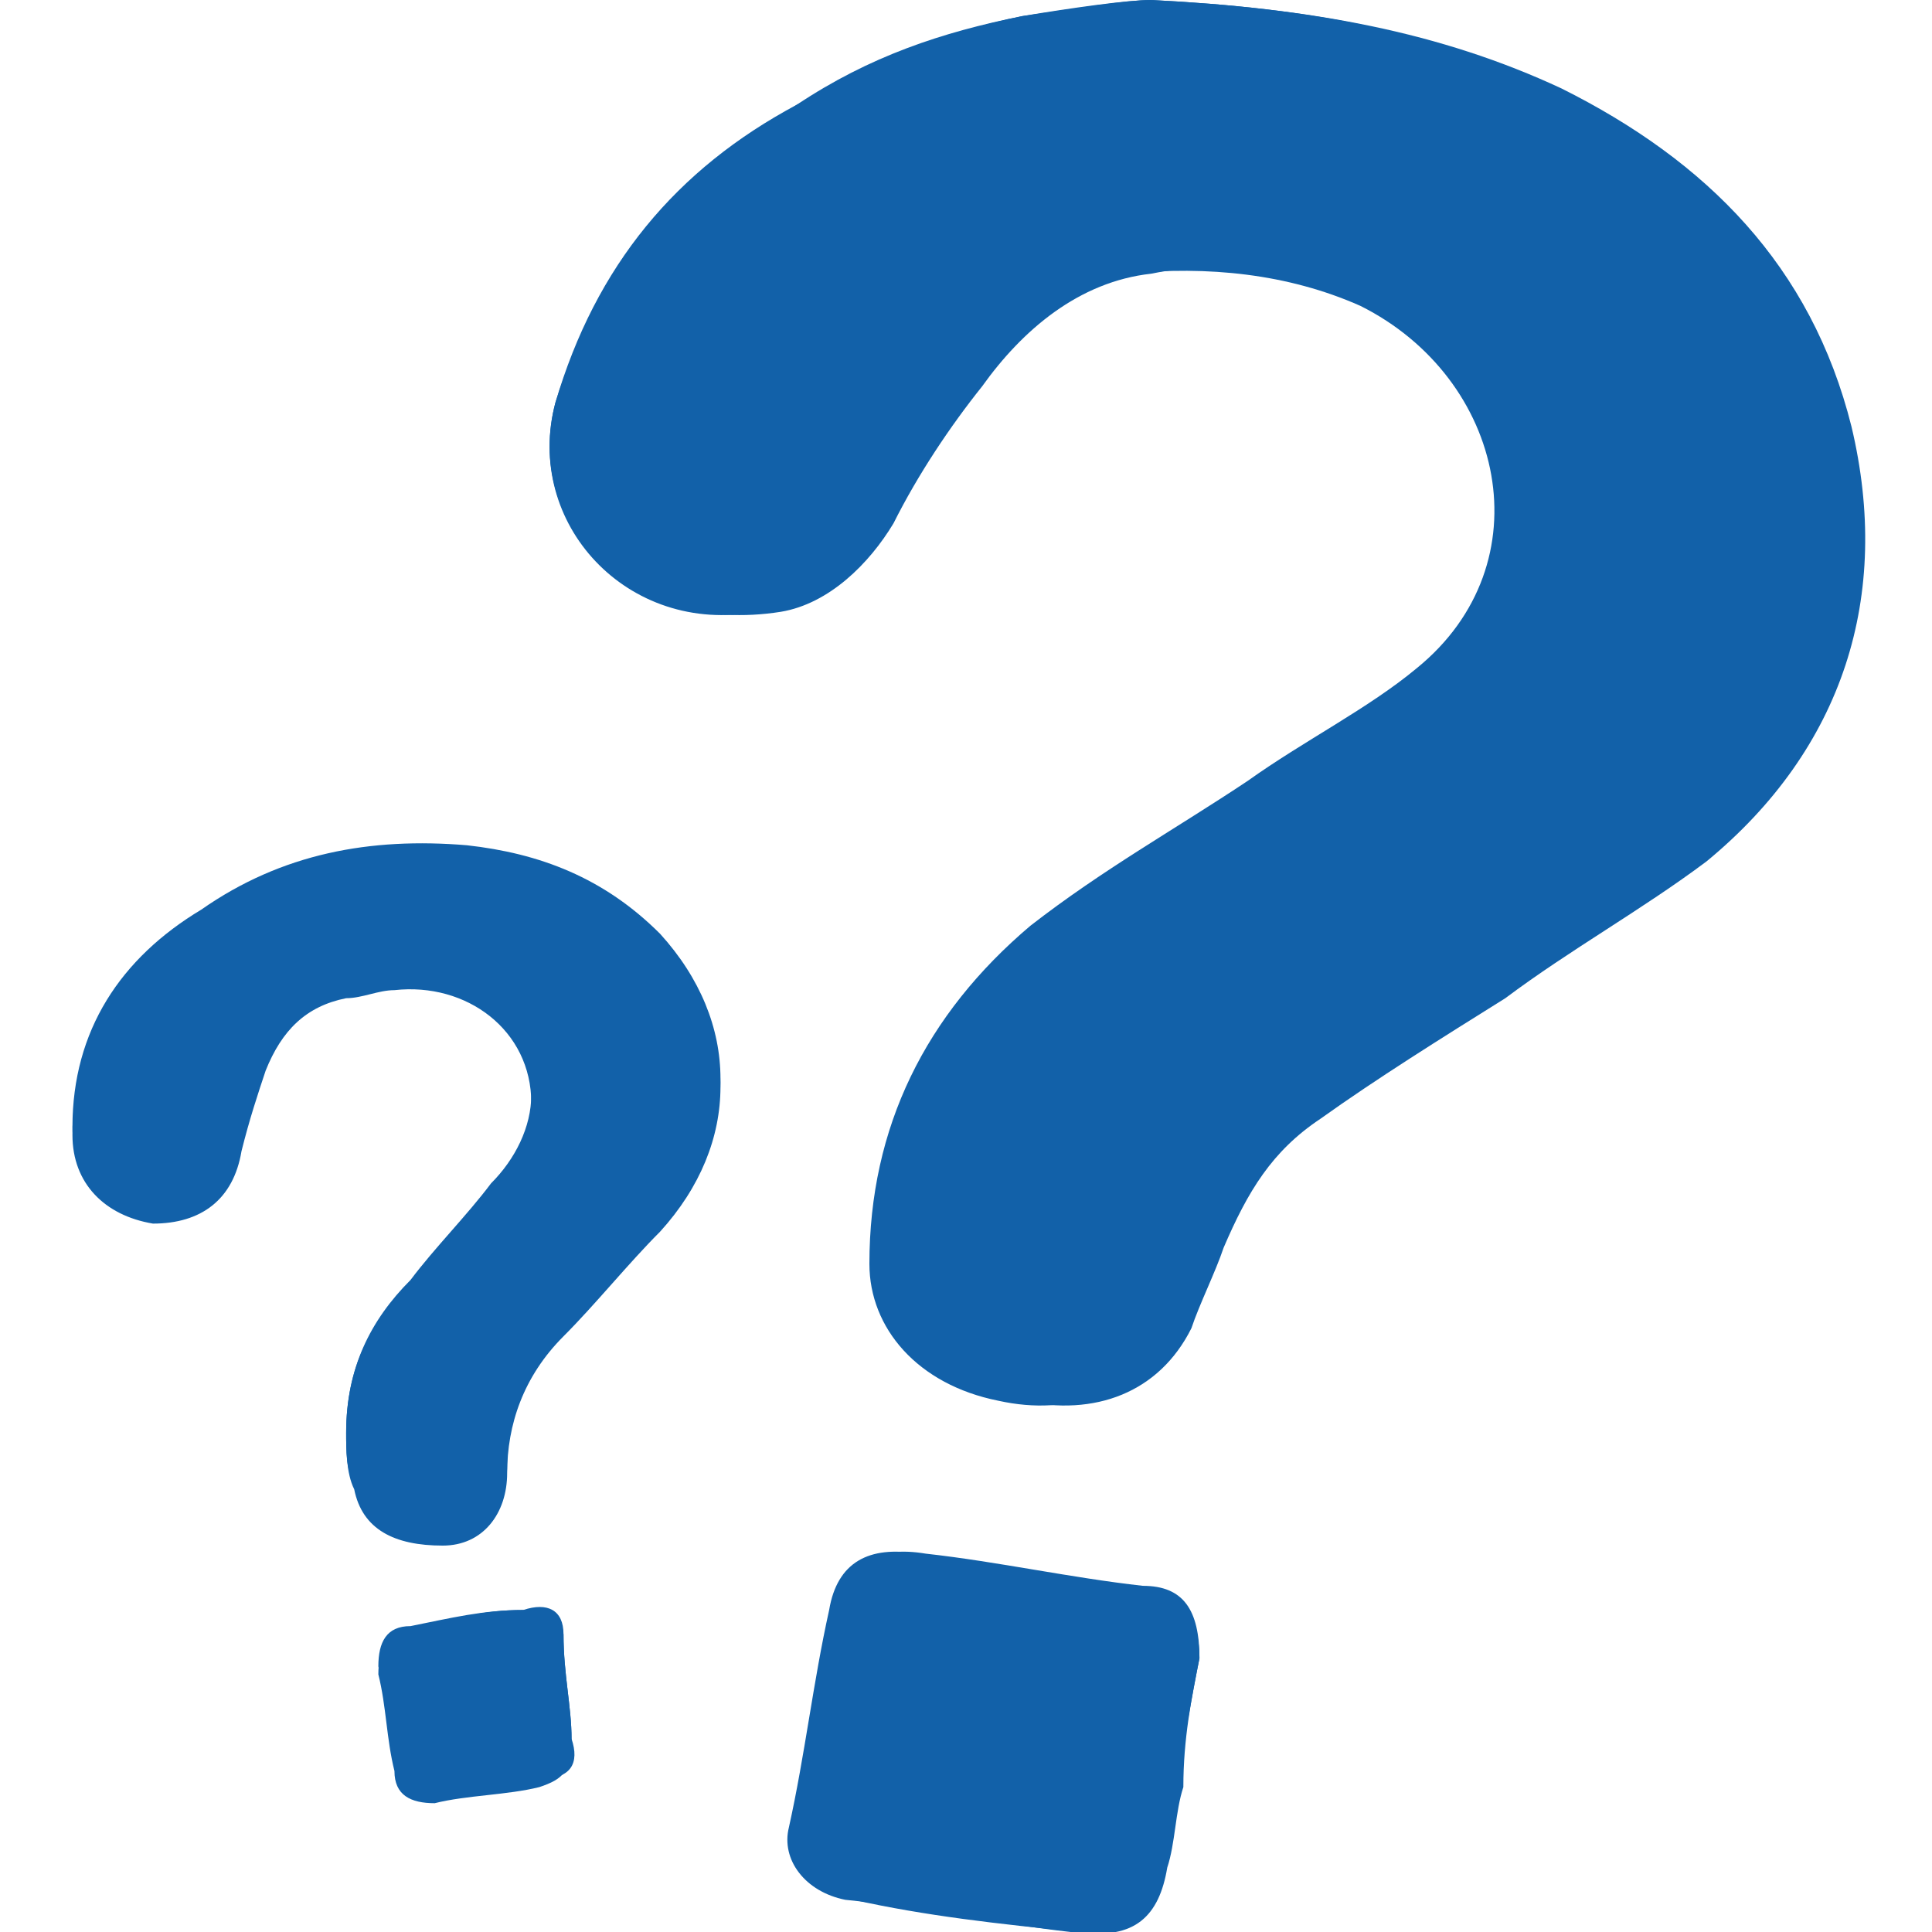
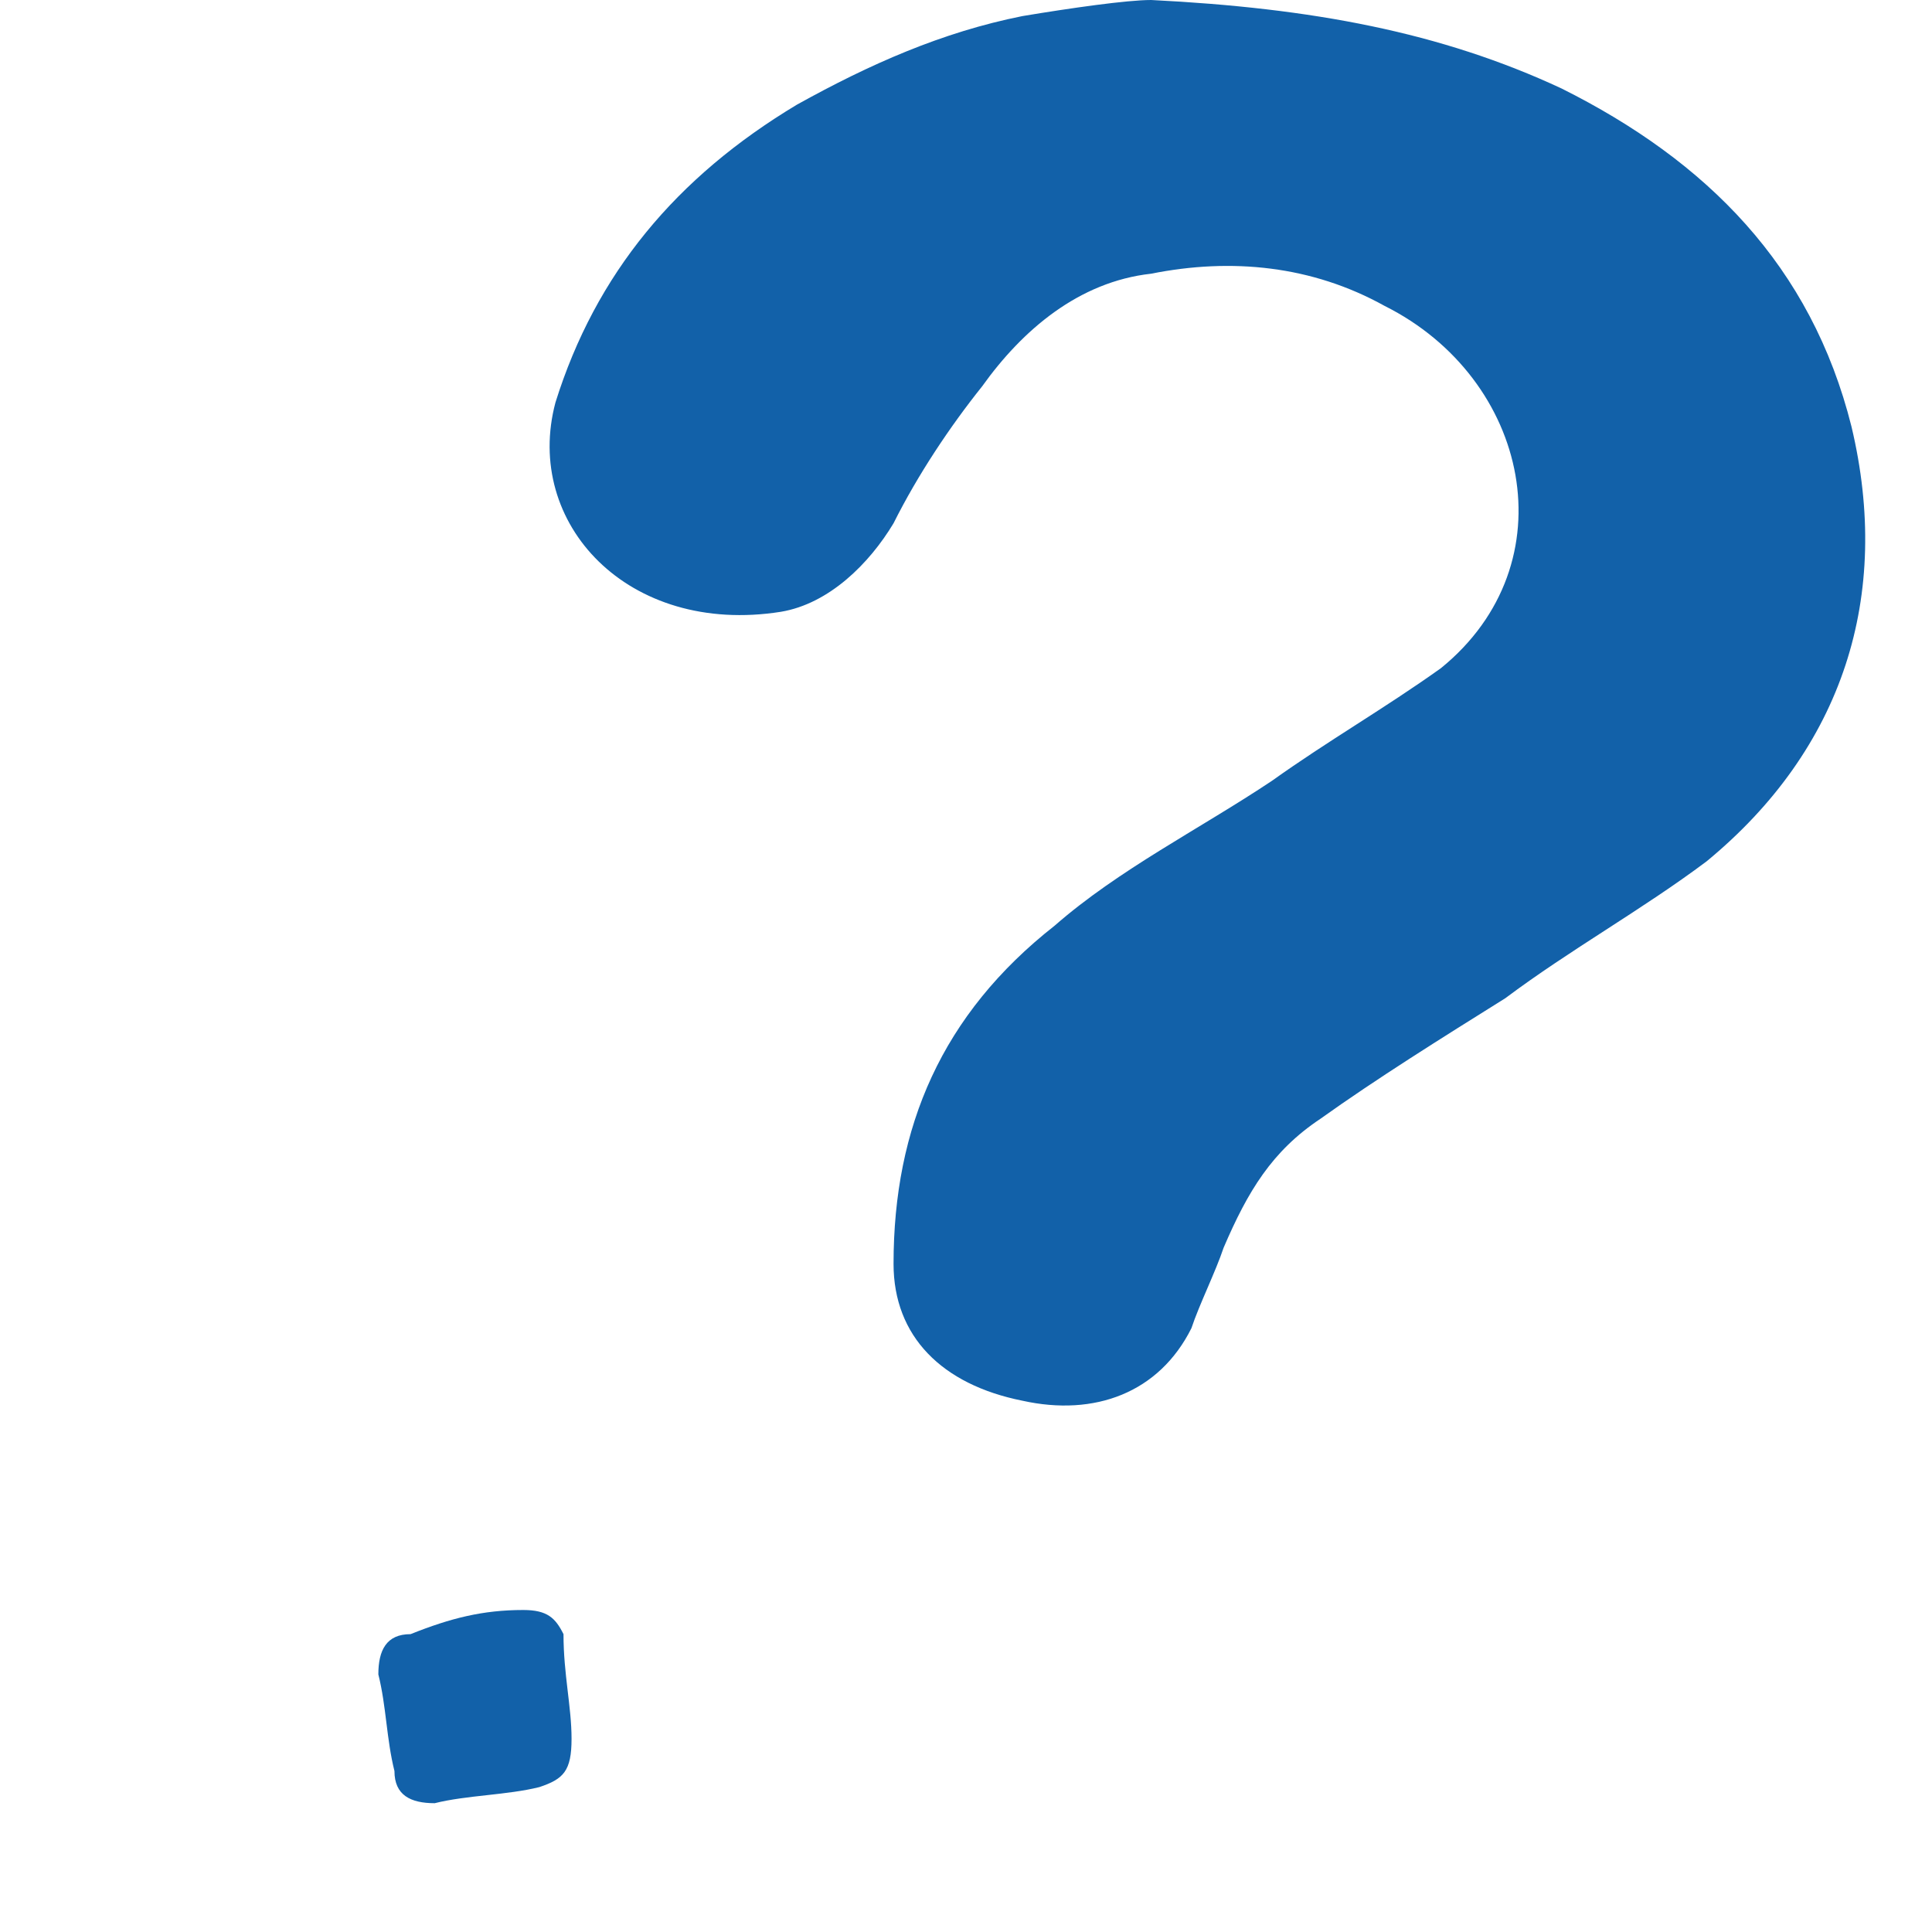
<svg xmlns="http://www.w3.org/2000/svg" version="1.1" id="Calque_1" x="0px" y="0px" viewBox="0 0 24 24" style="enable-background:new 0 0 24 24;" xml:space="preserve" fill="#1261a9">
  <g>
-     <path d="M7.1,21.6C7.1,21.2,7,20.8,7,20.3c0-0.3-0.2-0.4-0.5-0.3C6,20,5.6,20.1,5.1,20.2c-0.3,0-0.4,0.2-0.4,0.5   c0.1,0.4,0.1,0.8,0.2,1.2c0.1,0.3,0.2,0.4,0.5,0.4c0.4,0,0.9-0.1,1.3-0.2C7.1,22.1,7.2,21.9,7.1,21.6 M14.9,20.6   c0-0.6-0.2-0.9-0.7-0.9c-0.9-0.1-1.8-0.3-2.7-0.4c-0.6-0.1-1,0.1-1.1,0.7c-0.2,0.9-0.3,1.8-0.5,2.7c-0.1,0.5,0.2,0.8,0.7,0.9   c0.9,0.2,1.8,0.3,2.8,0.4c0.7,0.1,1-0.2,1.1-0.8c0.1-0.3,0.1-0.7,0.2-1C14.7,21.6,14.8,21.1,14.9,20.6 M4.3,17.8   c0,0.2,0,0.5,0.1,0.7c0.1,0.5,0.5,0.7,1.1,0.7c0.5,0,0.8-0.4,0.8-0.9c0-0.6,0.2-1.2,0.7-1.7c0.4-0.4,0.8-0.9,1.2-1.3   c1-1.1,1-2.5,0-3.6c-0.6-0.7-1.4-1-2.4-1.1c-1.2-0.1-2.3,0.1-3.3,0.8c-1,0.7-1.6,1.5-1.6,2.7c0,0.6,0.4,1,1,1.1   c0.6,0,1-0.3,1.1-0.9c0.1-0.4,0.2-0.7,0.3-1c0.2-0.5,0.5-0.8,1-0.9c0.2,0,0.4-0.1,0.6-0.1c0.9-0.1,1.7,0.5,1.7,1.4   c0,0.5-0.2,0.8-0.5,1.1c-0.3,0.4-0.7,0.8-1,1.2C4.6,16.4,4.3,17,4.3,17.8 M14.3,0c-0.3,0-0.9,0.1-1.6,0.2c-1,0.2-1.9,0.5-2.8,1.1   C8.4,2.1,7.4,3.3,6.9,5C6.5,6.5,7.8,7.9,9.4,7.6c0.7-0.1,1.1-0.6,1.4-1.1c0.4-0.6,0.7-1.2,1.1-1.7c0.5-0.7,1.2-1.2,2.1-1.4   c1-0.1,2,0,2.9,0.4c1.8,0.9,2.3,3.2,0.7,4.5c-0.6,0.5-1.4,0.9-2.1,1.4c-0.9,0.6-1.8,1.1-2.7,1.8c-1.3,1.1-2,2.5-2,4.2   c0,0.8,0.6,1.5,1.6,1.7c0.9,0.2,1.7-0.1,2.1-0.9c0.2-0.3,0.3-0.7,0.4-1c0.3-0.6,0.6-1.2,1.2-1.6c0.8-0.5,1.6-1,2.3-1.5   c0.8-0.6,1.7-1.1,2.5-1.7c1.8-1.4,2.3-3.3,1.8-5.4c-0.5-1.9-1.8-3.3-3.6-4.2C17.9,0.4,16.3,0.1,14.3,0" />
    <path d="M14.3,0c2,0.1,3.6,0.4,5.1,1.1c1.8,0.9,3.1,2.2,3.6,4.2c0.5,2.1-0.1,4-1.8,5.4c-0.8,0.6-1.7,1.1-2.5,1.7   c-0.8,0.5-1.6,1-2.3,1.5c-0.6,0.4-0.9,0.9-1.2,1.6c-0.1,0.3-0.3,0.7-0.4,1c-0.4,0.8-1.2,1.1-2.1,0.9c-1-0.2-1.6-0.8-1.6-1.7   c0-1.7,0.6-3.1,2-4.2c0.8-0.7,1.8-1.2,2.7-1.8c0.7-0.5,1.4-0.9,2.1-1.4c1.6-1.3,1.1-3.6-0.7-4.5c-0.9-0.5-1.9-0.6-2.9-0.4   c-0.9,0.1-1.6,0.7-2.1,1.4c-0.4,0.5-0.8,1.1-1.1,1.7c-0.3,0.5-0.8,1-1.4,1.1C7.8,7.9,6.5,6.5,6.9,5c0.5-1.6,1.5-2.8,3-3.7   c0.9-0.5,1.8-0.9,2.8-1.1C13.3,0.1,14,0,14.3,0" />
-     <path d="M4.3,17.8c0-0.8,0.3-1.4,0.8-1.9c0.3-0.4,0.7-0.8,1-1.2c0.3-0.3,0.5-0.7,0.5-1.1c0-0.9-0.9-1.4-1.7-1.4   c-0.2,0-0.4,0.1-0.6,0.1c-0.5,0.1-0.8,0.4-1,0.9c-0.1,0.3-0.2,0.7-0.3,1c-0.1,0.6-0.5,0.9-1.1,0.9c-0.6,0-1-0.5-1-1.1   c0-1.2,0.6-2.1,1.6-2.7c1-0.7,2.1-0.9,3.3-0.8c0.9,0.1,1.7,0.4,2.4,1.1c1,1.1,1,2.5,0,3.6c-0.4,0.4-0.7,0.9-1.2,1.3   c-0.5,0.5-0.7,1-0.7,1.7c0,0.5-0.3,0.8-0.8,0.9c-0.6,0.1-0.9-0.2-1.1-0.7C4.3,18.3,4.3,18,4.3,17.8" />
-     <path d="M14.9,20.6c-0.1,0.5-0.2,1.1-0.3,1.6c-0.1,0.3-0.1,0.7-0.2,1c-0.1,0.6-0.5,0.9-1.1,0.8c-0.9-0.1-1.8-0.3-2.8-0.4   c-0.5-0.1-0.8-0.5-0.7-0.9c0.2-0.9,0.3-1.8,0.5-2.7c0.1-0.6,0.5-0.8,1.1-0.7c0.9,0.1,1.8,0.3,2.7,0.4C14.6,19.7,14.9,20,14.9,20.6" />
    <path d="M7.1,21.6c0,0.4-0.1,0.5-0.4,0.6c-0.4,0.1-0.9,0.1-1.3,0.2c-0.3,0-0.5-0.1-0.5-0.4c-0.1-0.4-0.1-0.8-0.2-1.2   c0-0.3,0.1-0.5,0.4-0.5C5.6,20.1,6,20,6.5,20c0.3,0,0.4,0.1,0.5,0.3C7,20.8,7.1,21.2,7.1,21.6" />
  </g>
</svg>